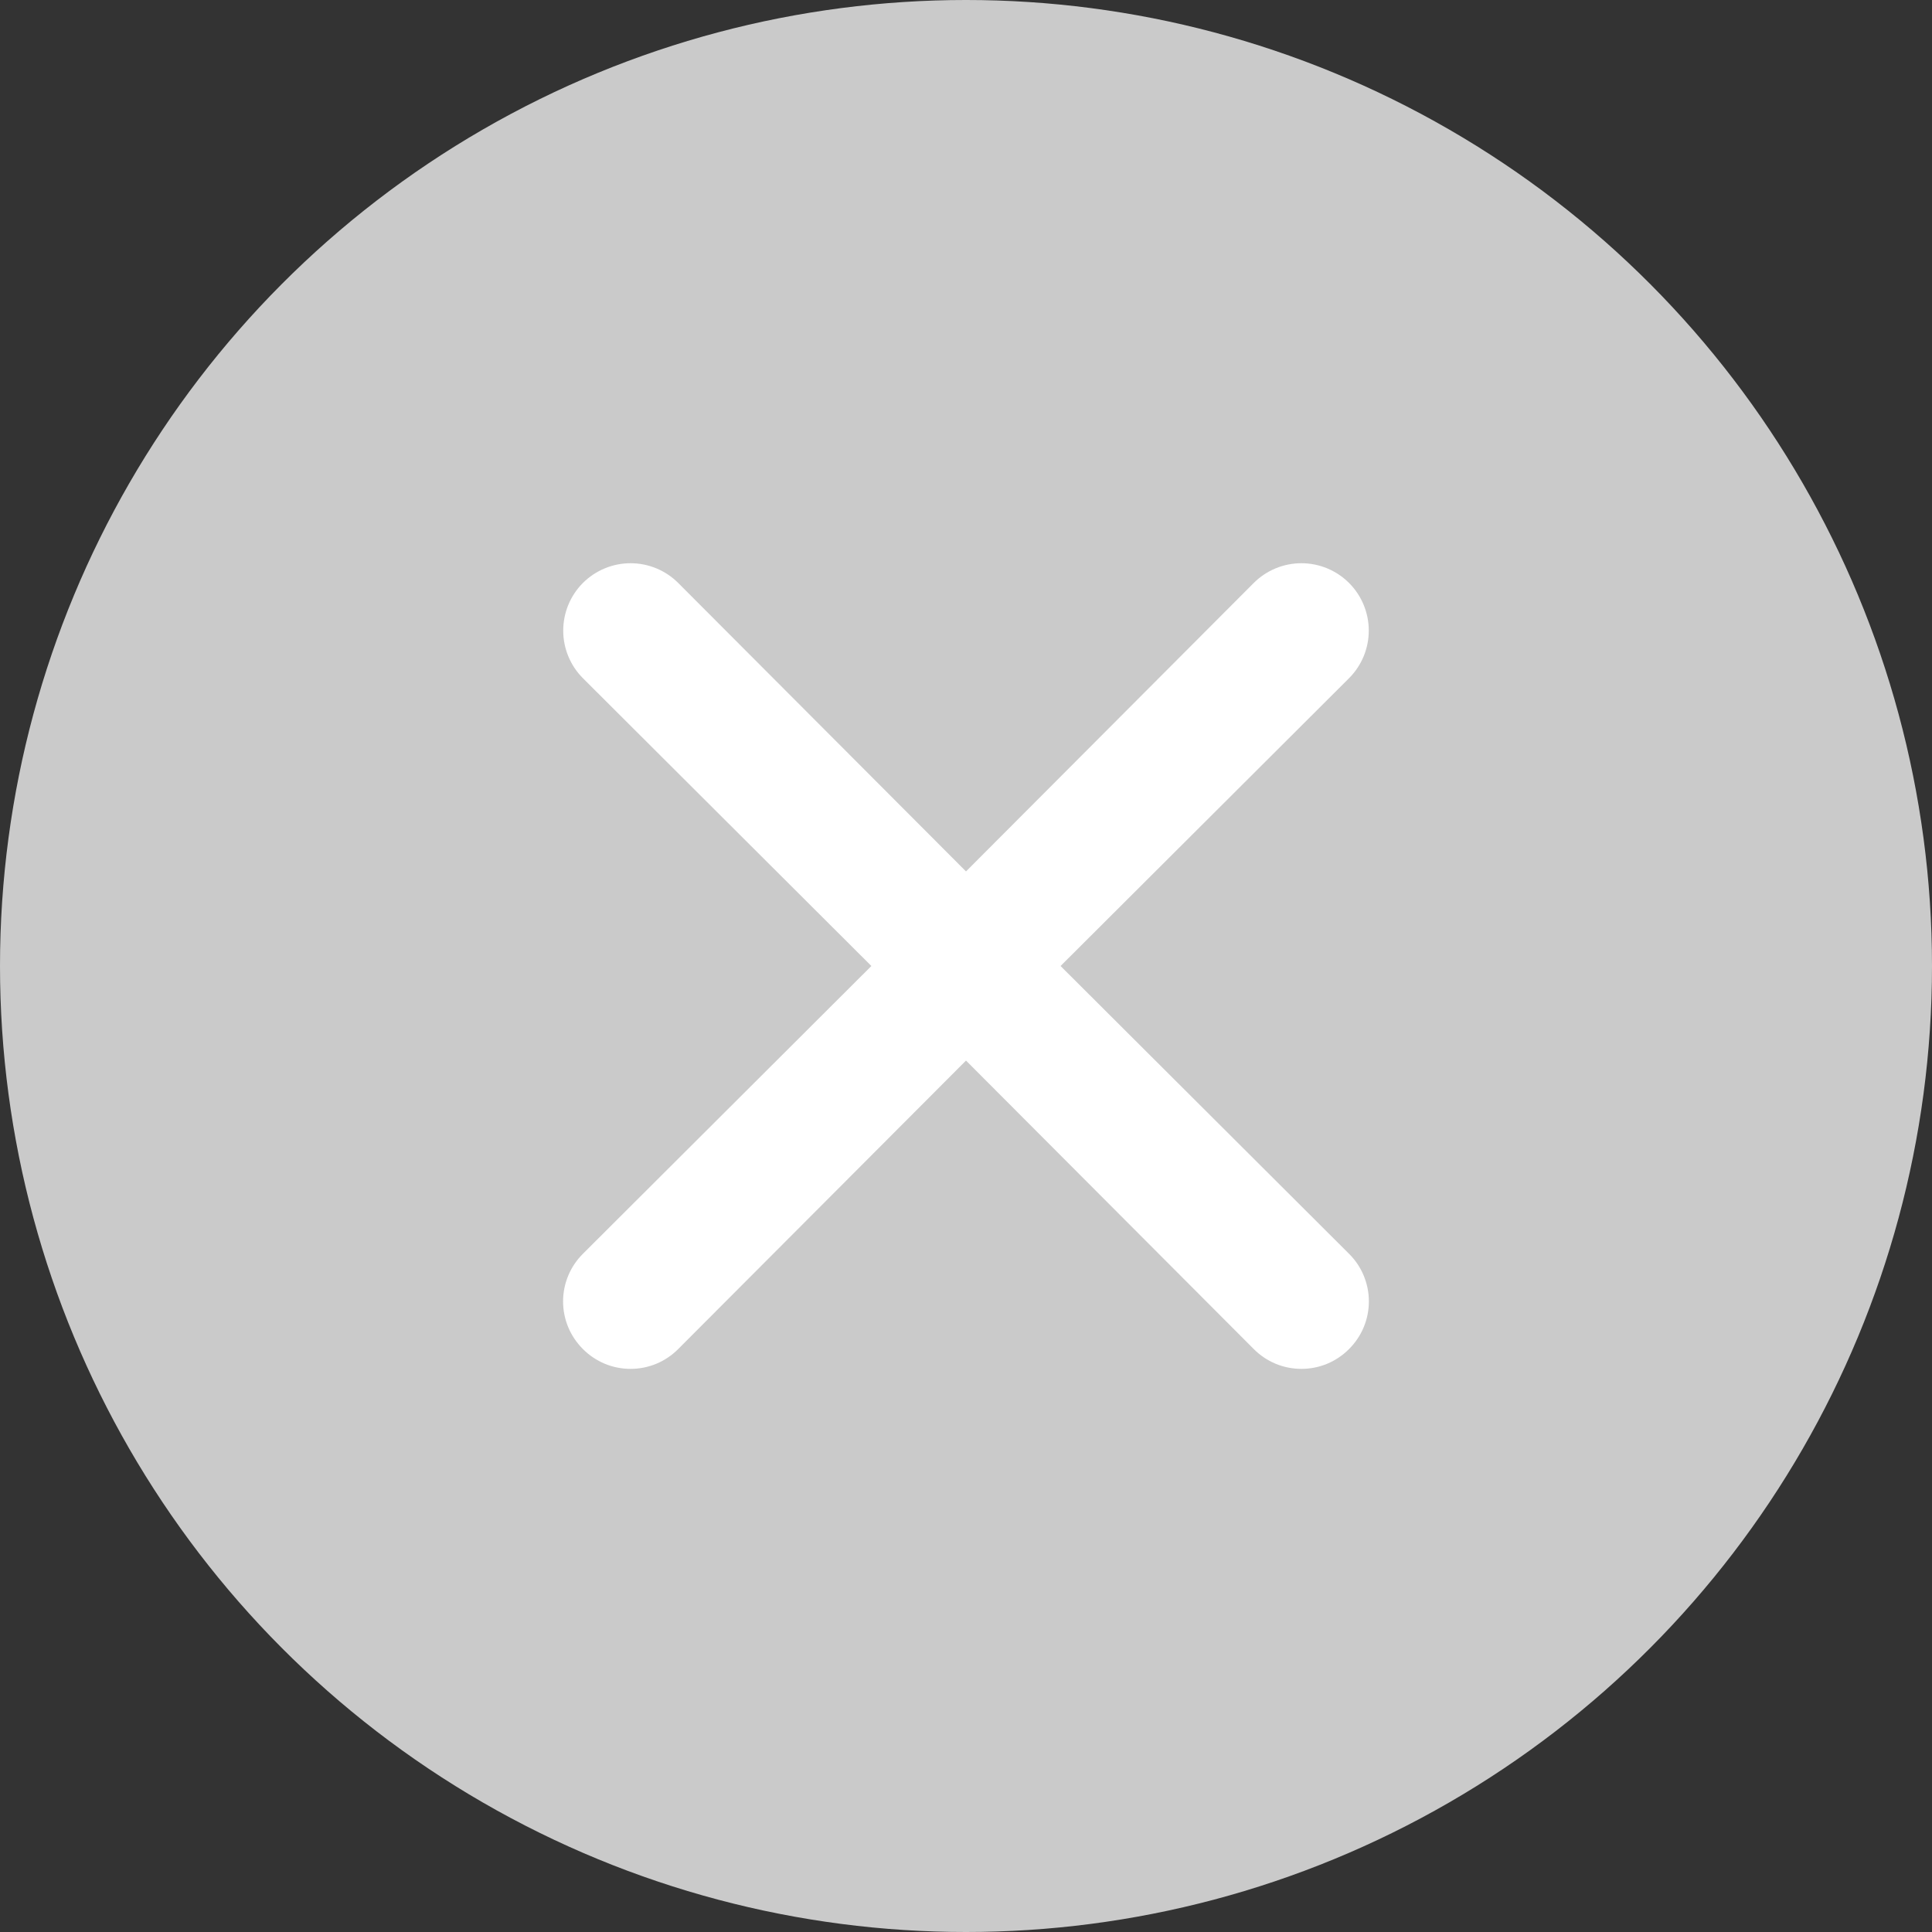
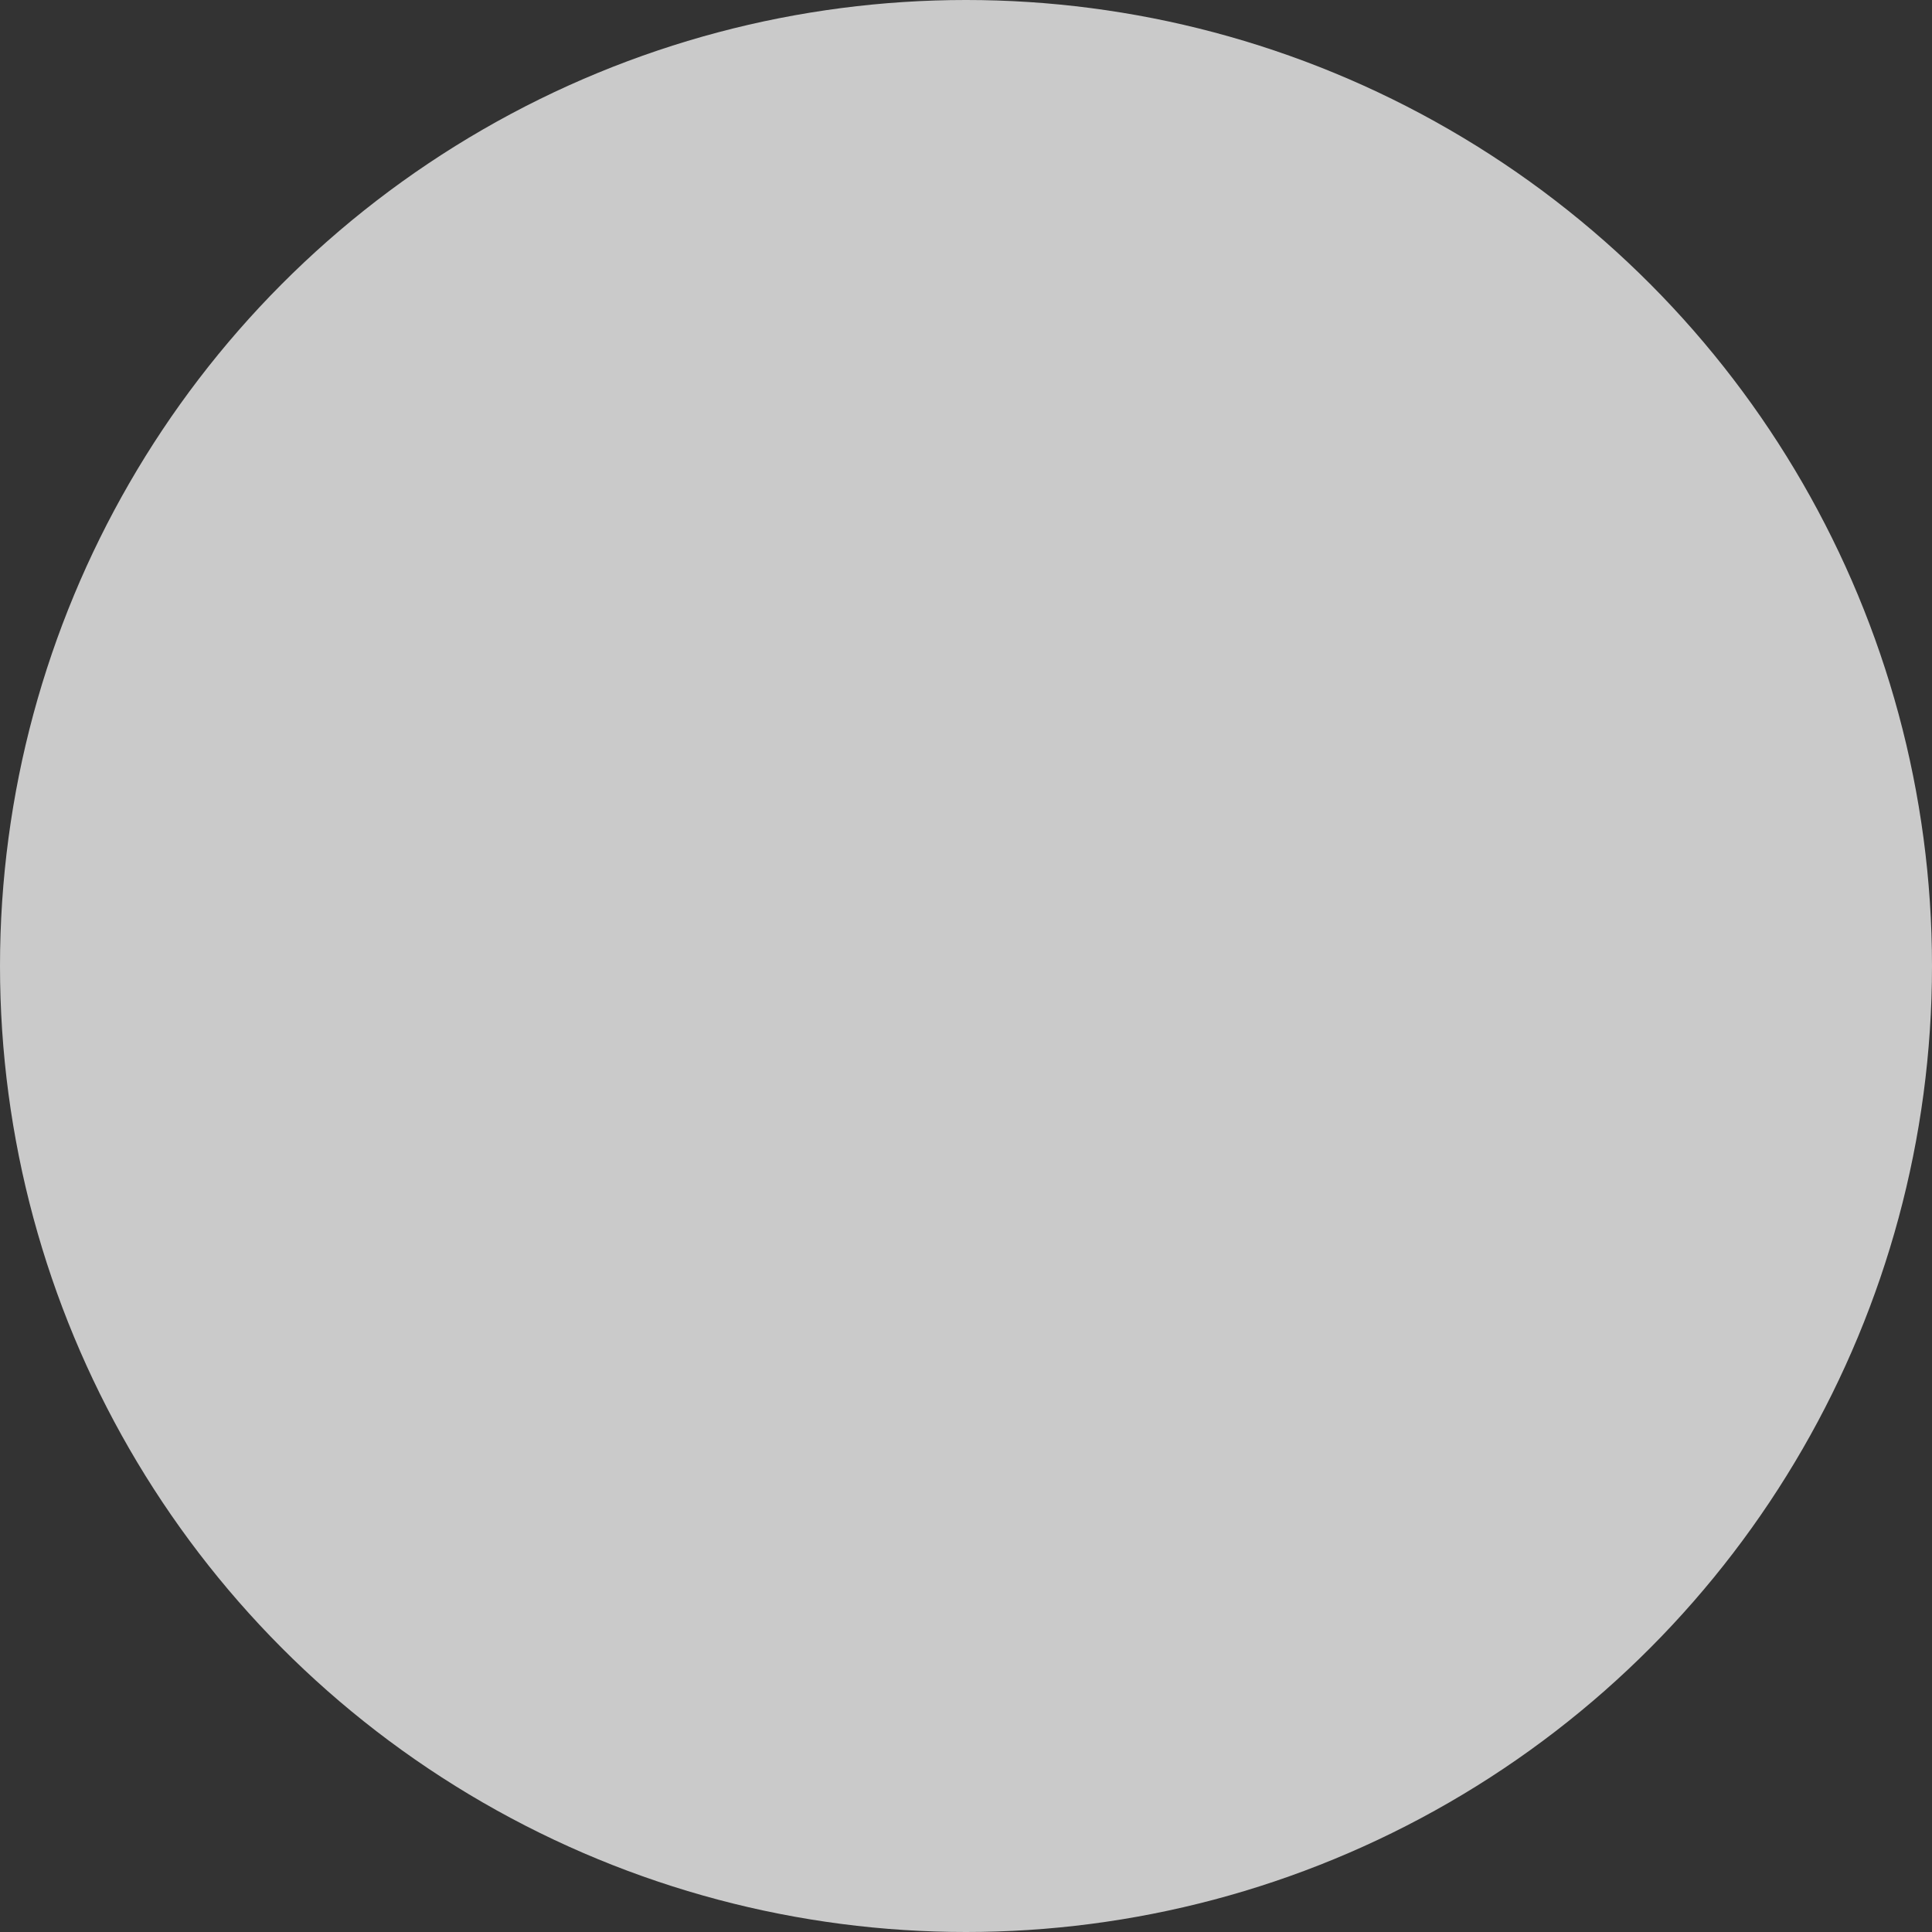
<svg xmlns="http://www.w3.org/2000/svg" width="40" height="40" viewBox="0 0 40 40" fill="none">
  <rect x="0" y="0" width="40" height="40" fill="#333333" stroke="none" />
  <circle cx="20" cy="20" r="20" fill="#CACACA" />
-   <path d="M21.958 20L27.93 14.042C28.192 13.78 28.339 13.425 28.339 13.056C28.339 12.686 28.192 12.331 27.93 12.069C27.669 11.808 27.314 11.661 26.944 11.661C26.574 11.661 26.22 11.808 25.958 12.069L20 18.042L14.041 12.069C13.78 11.808 13.425 11.661 13.055 11.661C12.685 11.661 12.331 11.808 12.069 12.069C11.807 12.331 11.661 12.686 11.661 13.056C11.661 13.425 11.807 13.78 12.069 14.042L18.041 20L12.069 25.958C11.939 26.087 11.835 26.241 11.765 26.41C11.694 26.58 11.658 26.761 11.658 26.944C11.658 27.128 11.694 27.309 11.765 27.479C11.835 27.648 11.939 27.801 12.069 27.931C12.198 28.061 12.352 28.164 12.521 28.235C12.69 28.305 12.872 28.341 13.055 28.341C13.239 28.341 13.42 28.305 13.589 28.235C13.758 28.164 13.912 28.061 14.041 27.931L20 21.958L25.958 27.931C26.087 28.061 26.241 28.164 26.41 28.235C26.579 28.305 26.761 28.341 26.944 28.341C27.127 28.341 27.309 28.305 27.478 28.235C27.647 28.164 27.801 28.061 27.93 27.931C28.06 27.801 28.164 27.648 28.234 27.479C28.305 27.309 28.341 27.128 28.341 26.944C28.341 26.761 28.305 26.58 28.234 26.41C28.164 26.241 28.06 26.087 27.93 25.958L21.958 20Z" fill="white" />
</svg>